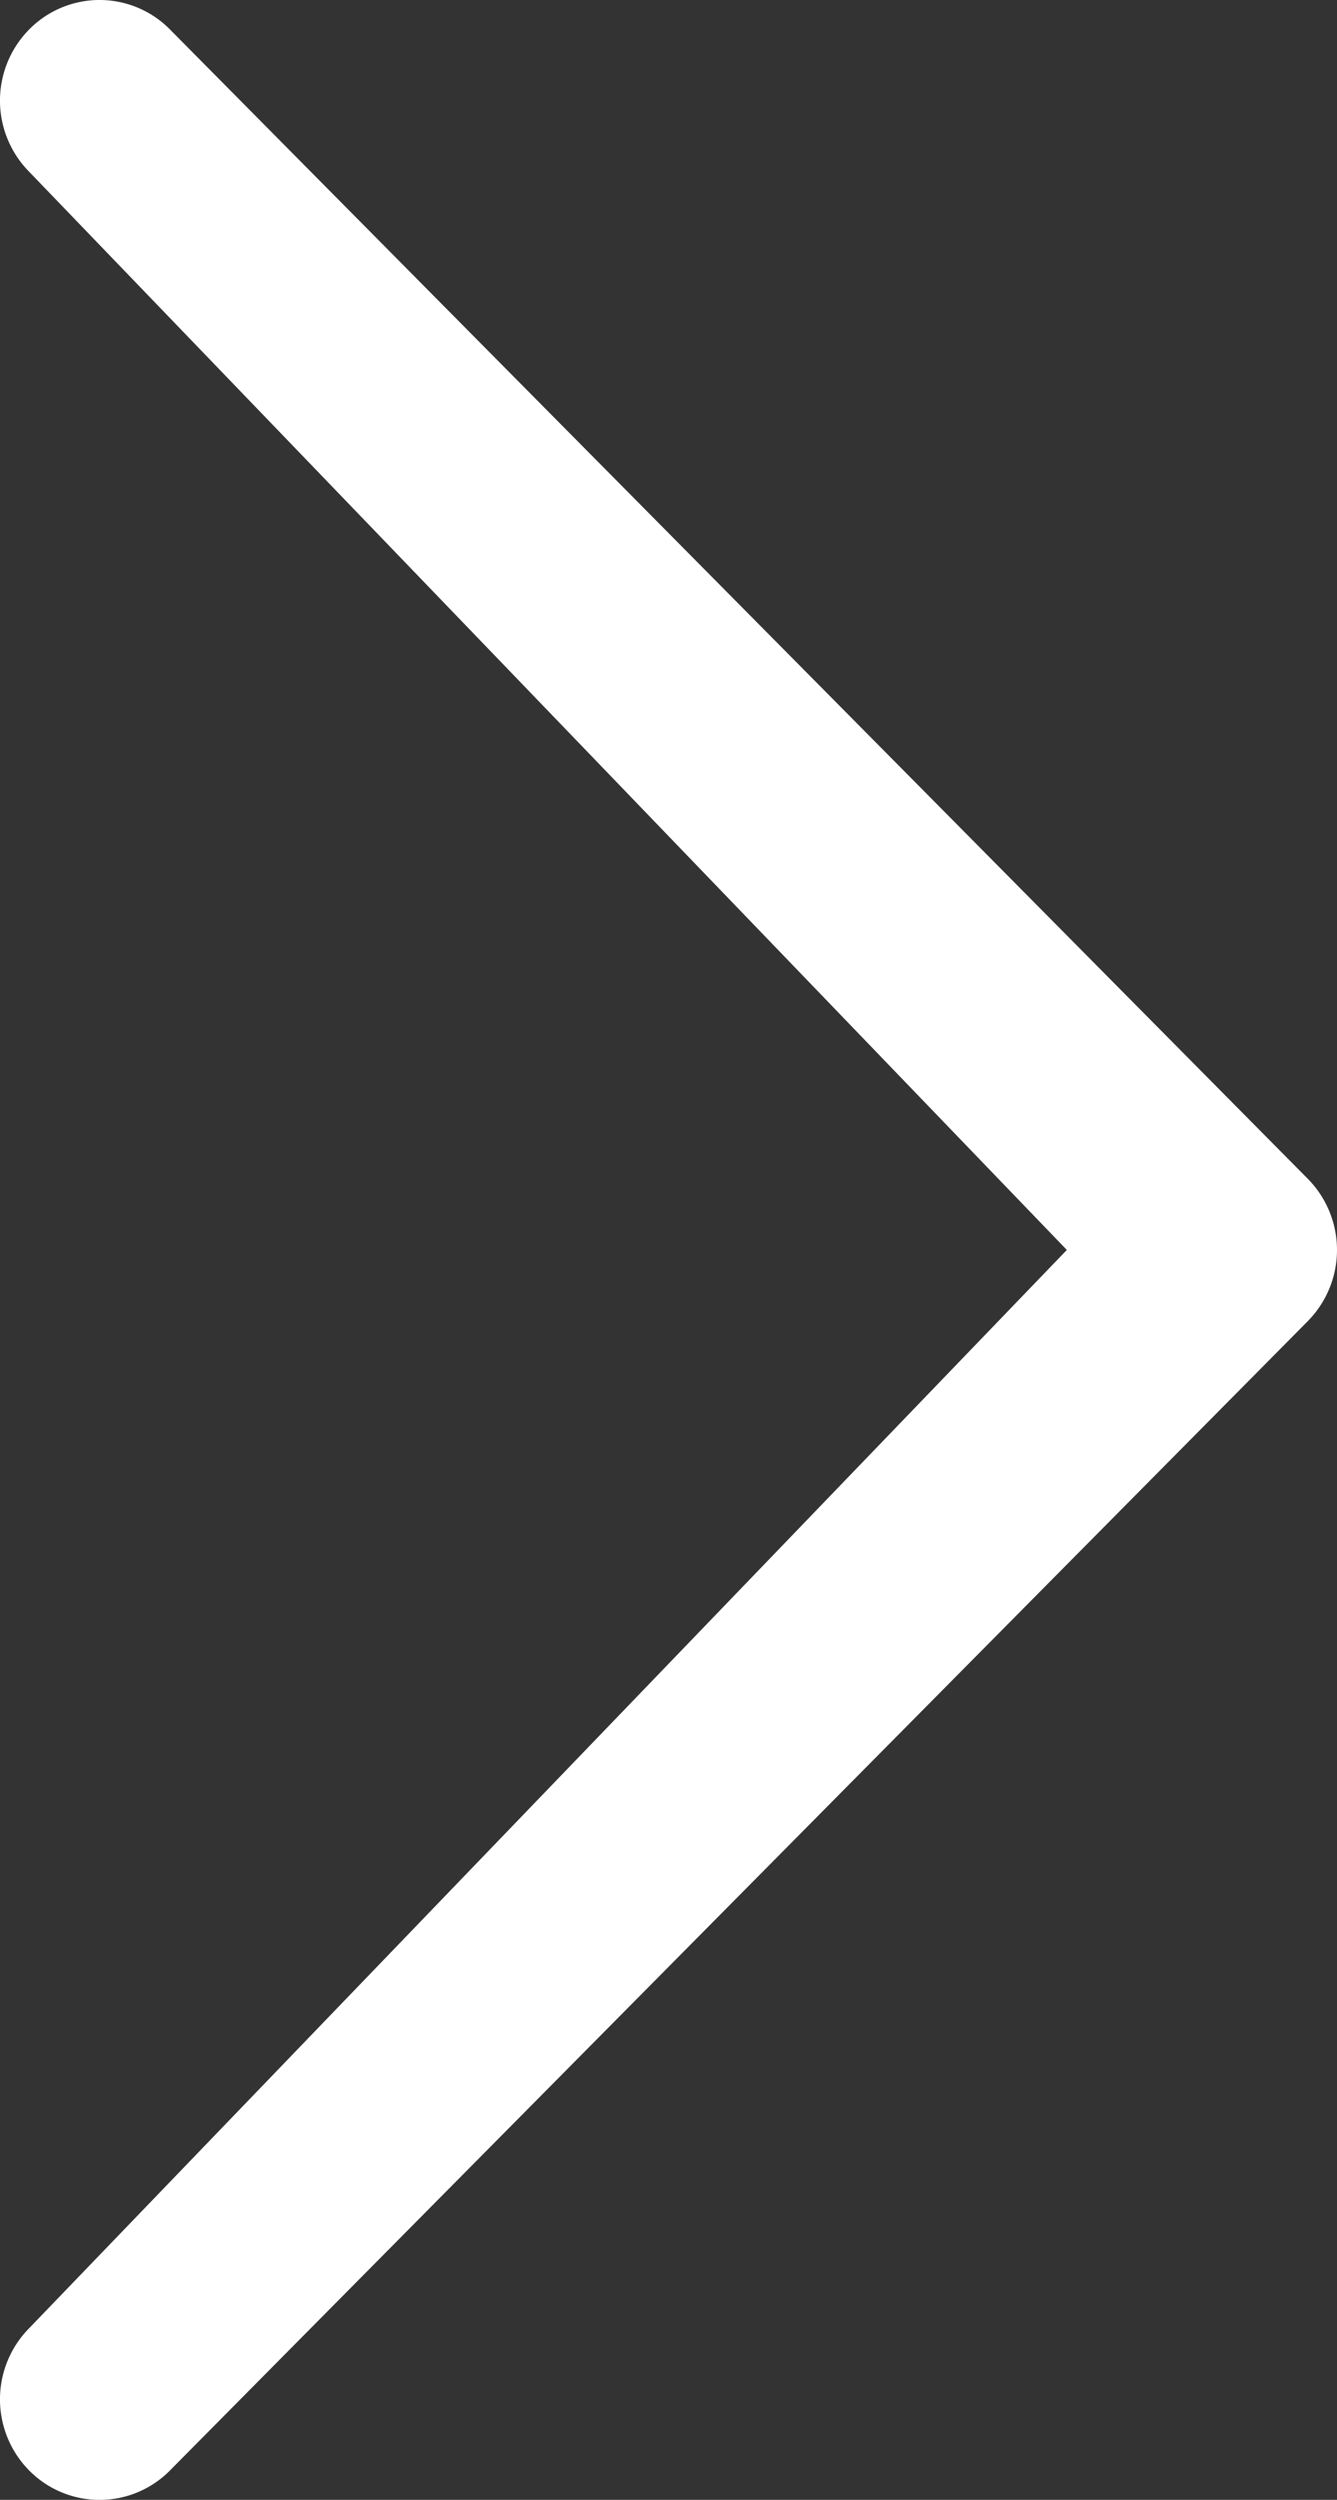
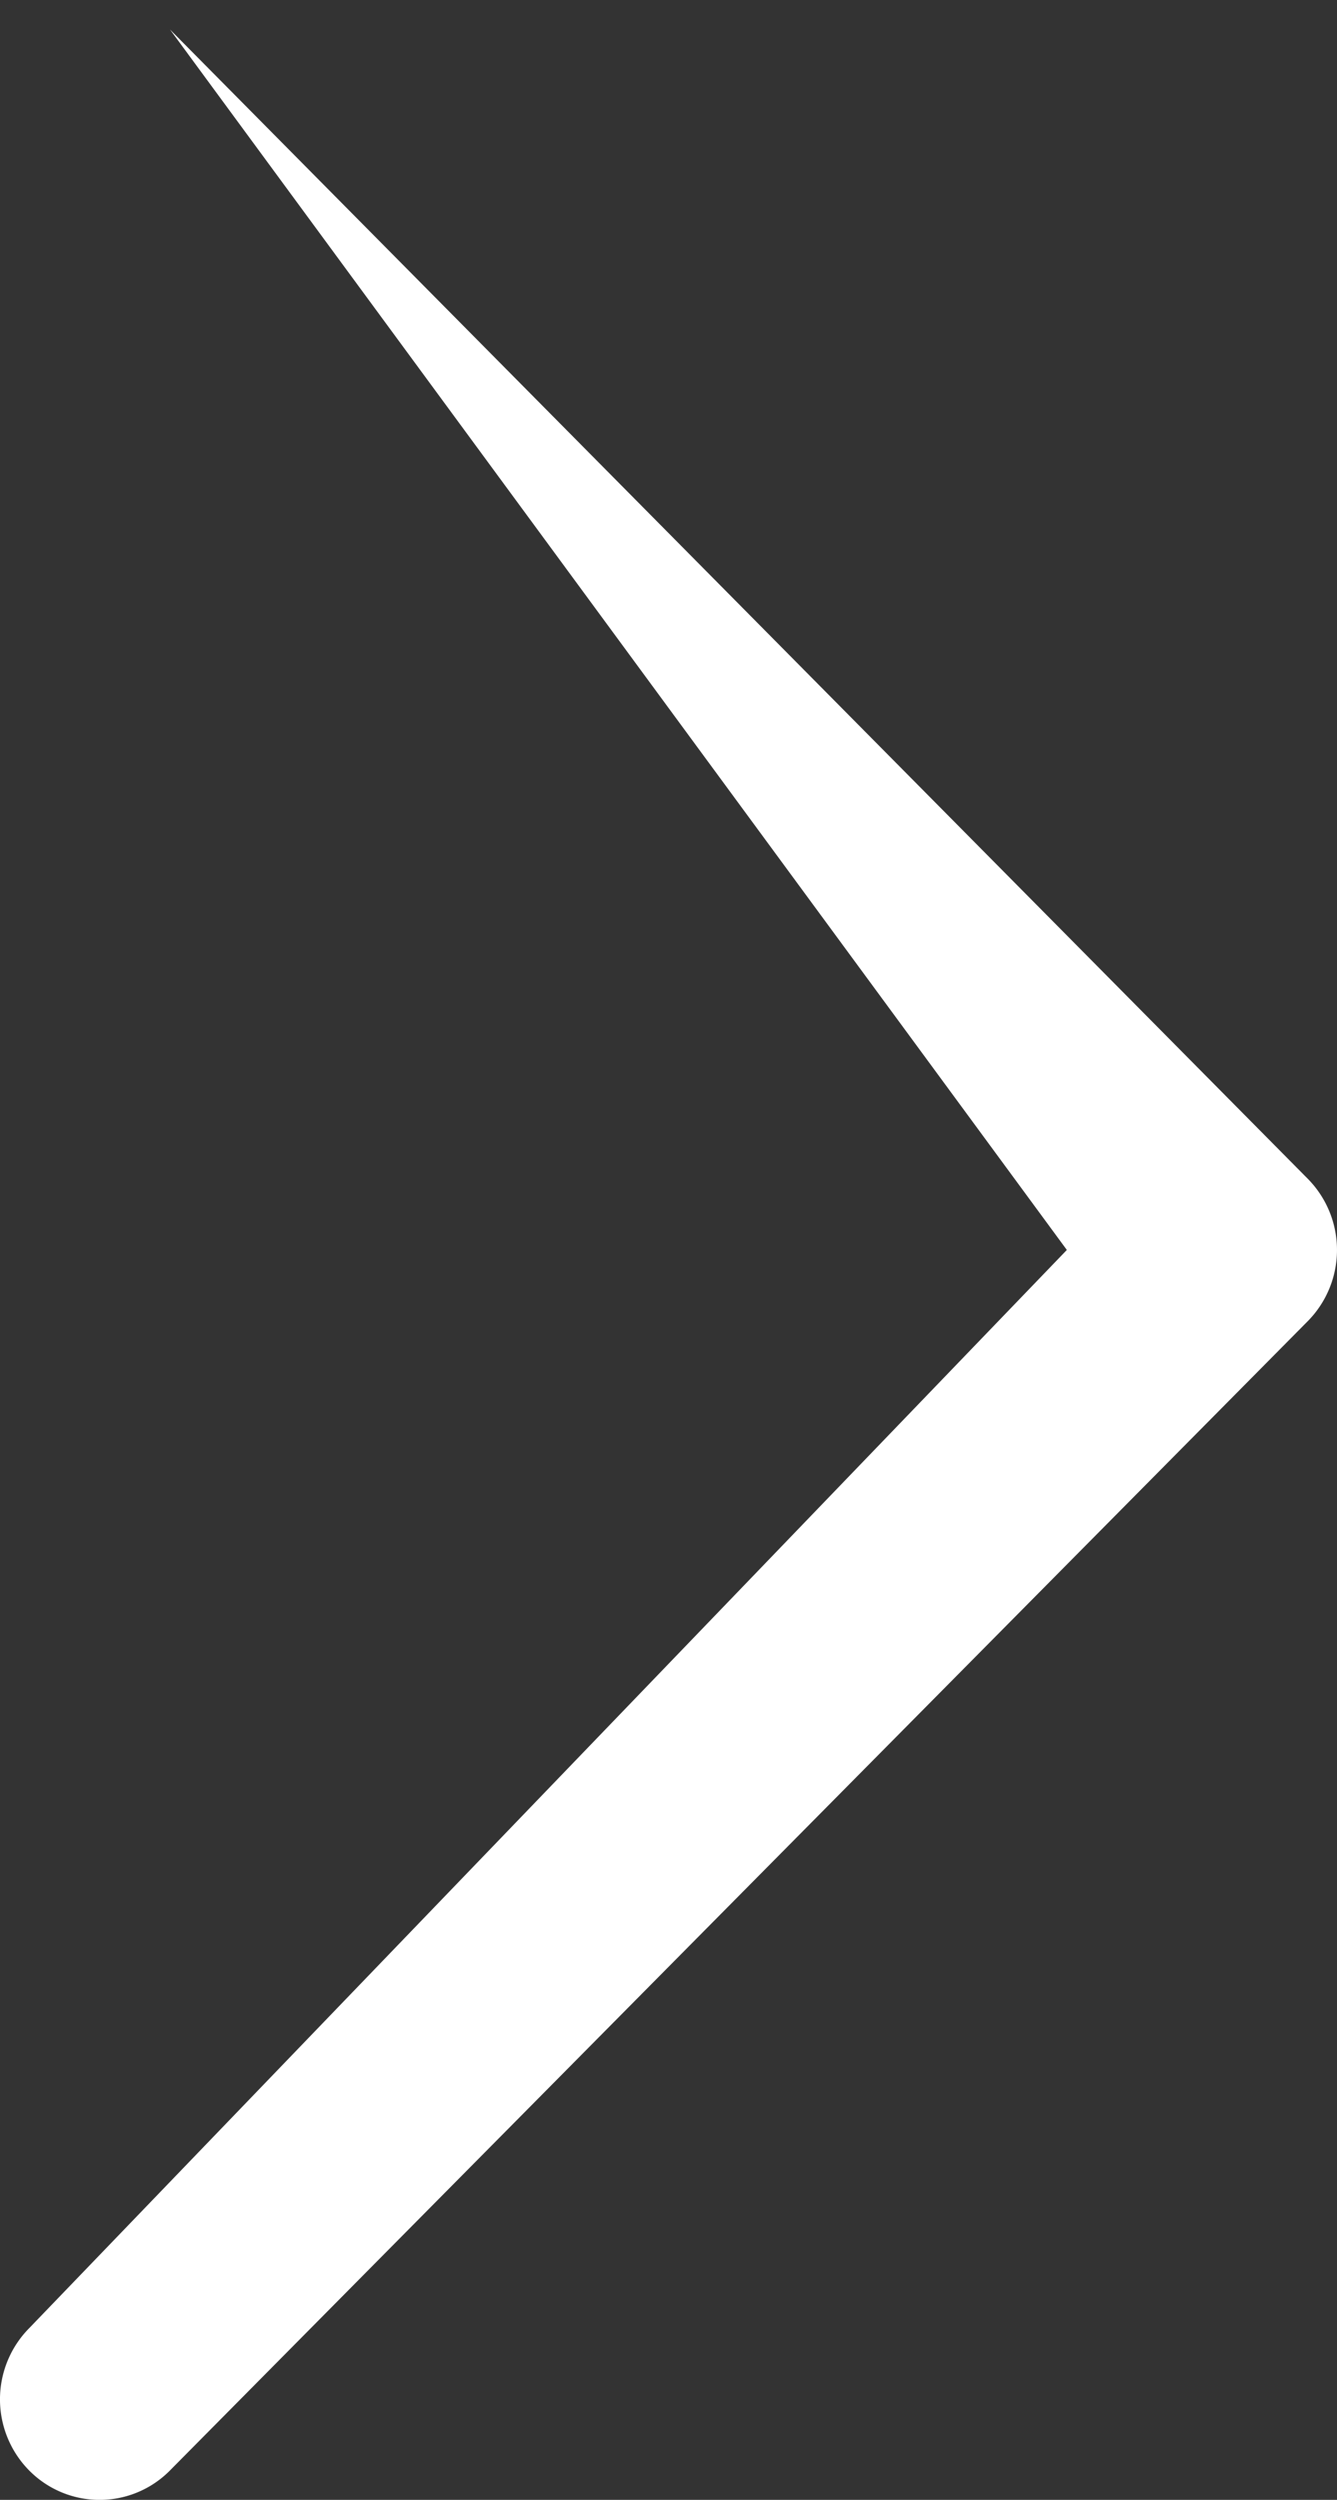
<svg xmlns="http://www.w3.org/2000/svg" viewBox="0 0 46.001 85.999" xml:space="preserve">
  <rect x="0" y="0" width="46.001" height="85.999" fill="#333333" stroke="none" />
-   <path d="M1.003 80.094a3.484 3.484 0 0 0 0 4.893 3.403 3.403 0 0 0 4.845 0l39.149-39.539a3.486 3.486 0 0 0 0-4.895L5.848 1.014a3.4 3.4 0 0 0-4.845 0 3.485 3.485 0 0 0-.001 4.893L36.706 43 1.003 80.094z" fill="#ffffff" class="fill-000000" />
+   <path d="M1.003 80.094a3.484 3.484 0 0 0 0 4.893 3.403 3.403 0 0 0 4.845 0l39.149-39.539a3.486 3.486 0 0 0 0-4.895L5.848 1.014L36.706 43 1.003 80.094z" fill="#ffffff" class="fill-000000" />
</svg>